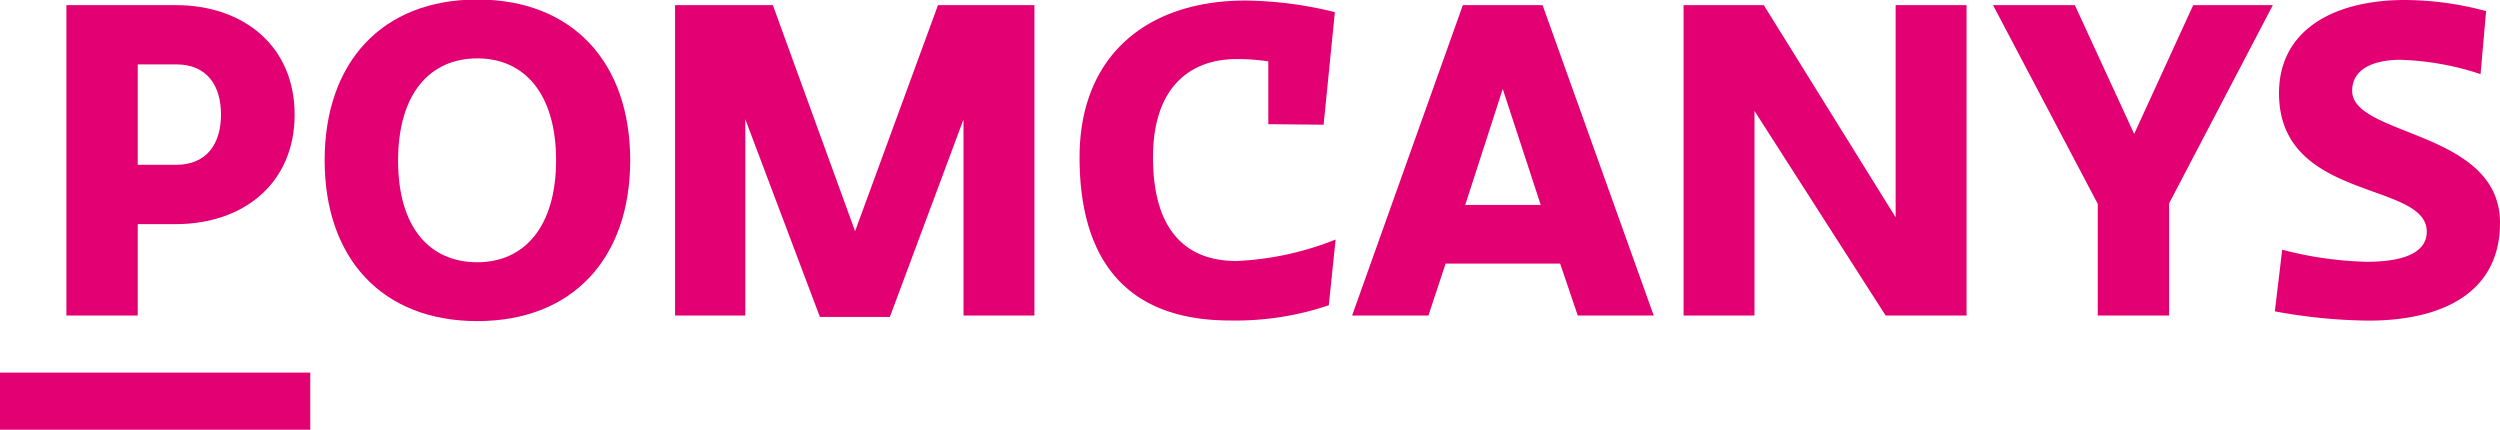
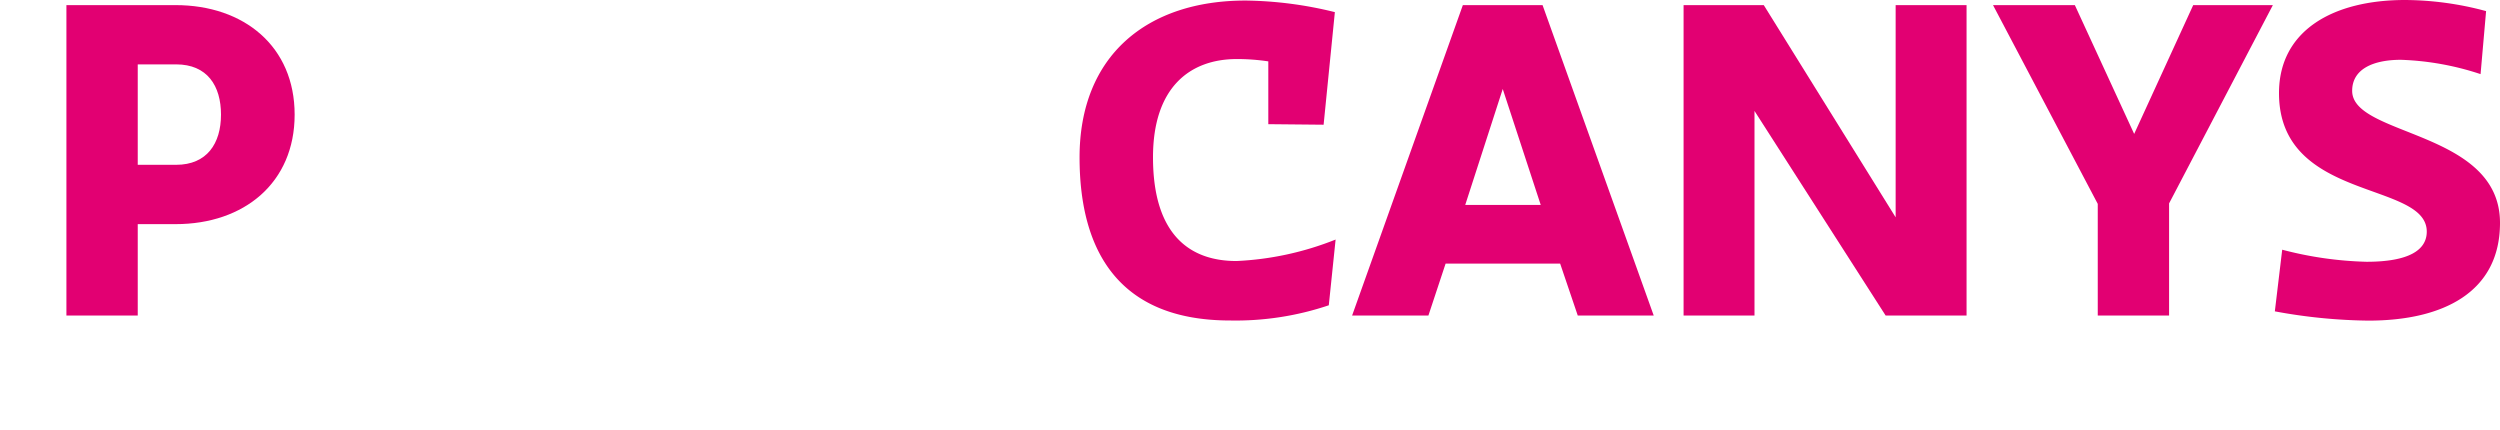
<svg xmlns="http://www.w3.org/2000/svg" id="Ebene_1" data-name="Ebene 1" viewBox="0 0 366.63 63.03">
  <defs>
    <style>.cls-1{fill:#e20072;}</style>
  </defs>
  <path class="cls-1" d="M9.74.75h16c10.06,0,17.47,6.07,17.47,16.06S35.81,32.87,25.75,32.87H20.2v13.4H9.74ZM20.2,24.17h5.62c4.55,0,6.59-3.15,6.59-7.36s-2-7.37-6.59-7.37H20.2Z" />
-   <path class="cls-1" d="M70-.07c14,0,22.42,9.24,22.42,23.58S84,47.09,70,47.09,47.61,37.85,47.61,23.51,56-.07,70-.07Zm0,38.53c6.86,0,11.55-5.17,11.55-14.95S76.89,8.56,70,8.56s-11.62,5.1-11.62,15S63.1,38.46,70,38.46Z" />
-   <path class="cls-1" d="M130.5,46.48H120.24l-10.94-29V46.27H99V.75h14.34L125.4,33.91,137.56.75H151.7V46.27H141.3V17.51Z" />
  <path class="cls-1" d="M231.38,46.27l-2.58-7.61H212l-2.52,7.61H198.29L214.53.75h11.69l16.3,45.52Zm-11-33.22-5.5,17h11.07Z" />
  <path class="cls-1" d="M278,31.87V.75h10.4V46.27H276.53l-19.23-30v30H246.9V.75h11.76Z" />
  <path class="cls-1" d="M307.64,46.27V29.9L292.28.75h12l8.7,18.89L321.64.75h11.68L318.1,29.83V46.27Z" />
  <path class="cls-1" d="M334.69,36.62a53.61,53.61,0,0,0,12.37,1.77c6.18,0,8.83-1.7,8.83-4.42,0-7.47-21.67-4.35-21.67-20.31,0-9.24,8-13.66,18.48-13.66a46.11,46.11,0,0,1,11.89,1.63l-.81,9.24a41.3,41.3,0,0,0-11.69-2.1c-3.94,0-7.14,1.29-7.14,4.55,0,6.72,21.68,5.77,21.68,19.36,0,10.19-8.36,14.34-19.3,14.34a79.34,79.34,0,0,1-13.72-1.36Z" />
-   <rect class="cls-1" y="54.64" width="45.5" height="8.38" />
  <path class="cls-1" d="M194.87,44.77A42.75,42.75,0,0,1,180.4,47c-16.17,0-22.08-10-22.08-23.92,0-14.95,9.92-23,24.33-23a56.79,56.79,0,0,1,13.11,1.7l-1.65,16.51L186,18.21,186,9a31.09,31.09,0,0,0-4.62-.34c-6.86,0-12.29,4.14-12.29,14.4,0,11.69,5.7,15.22,12.23,15.22a44.57,44.57,0,0,0,14.55-3.15Z" />
</svg>